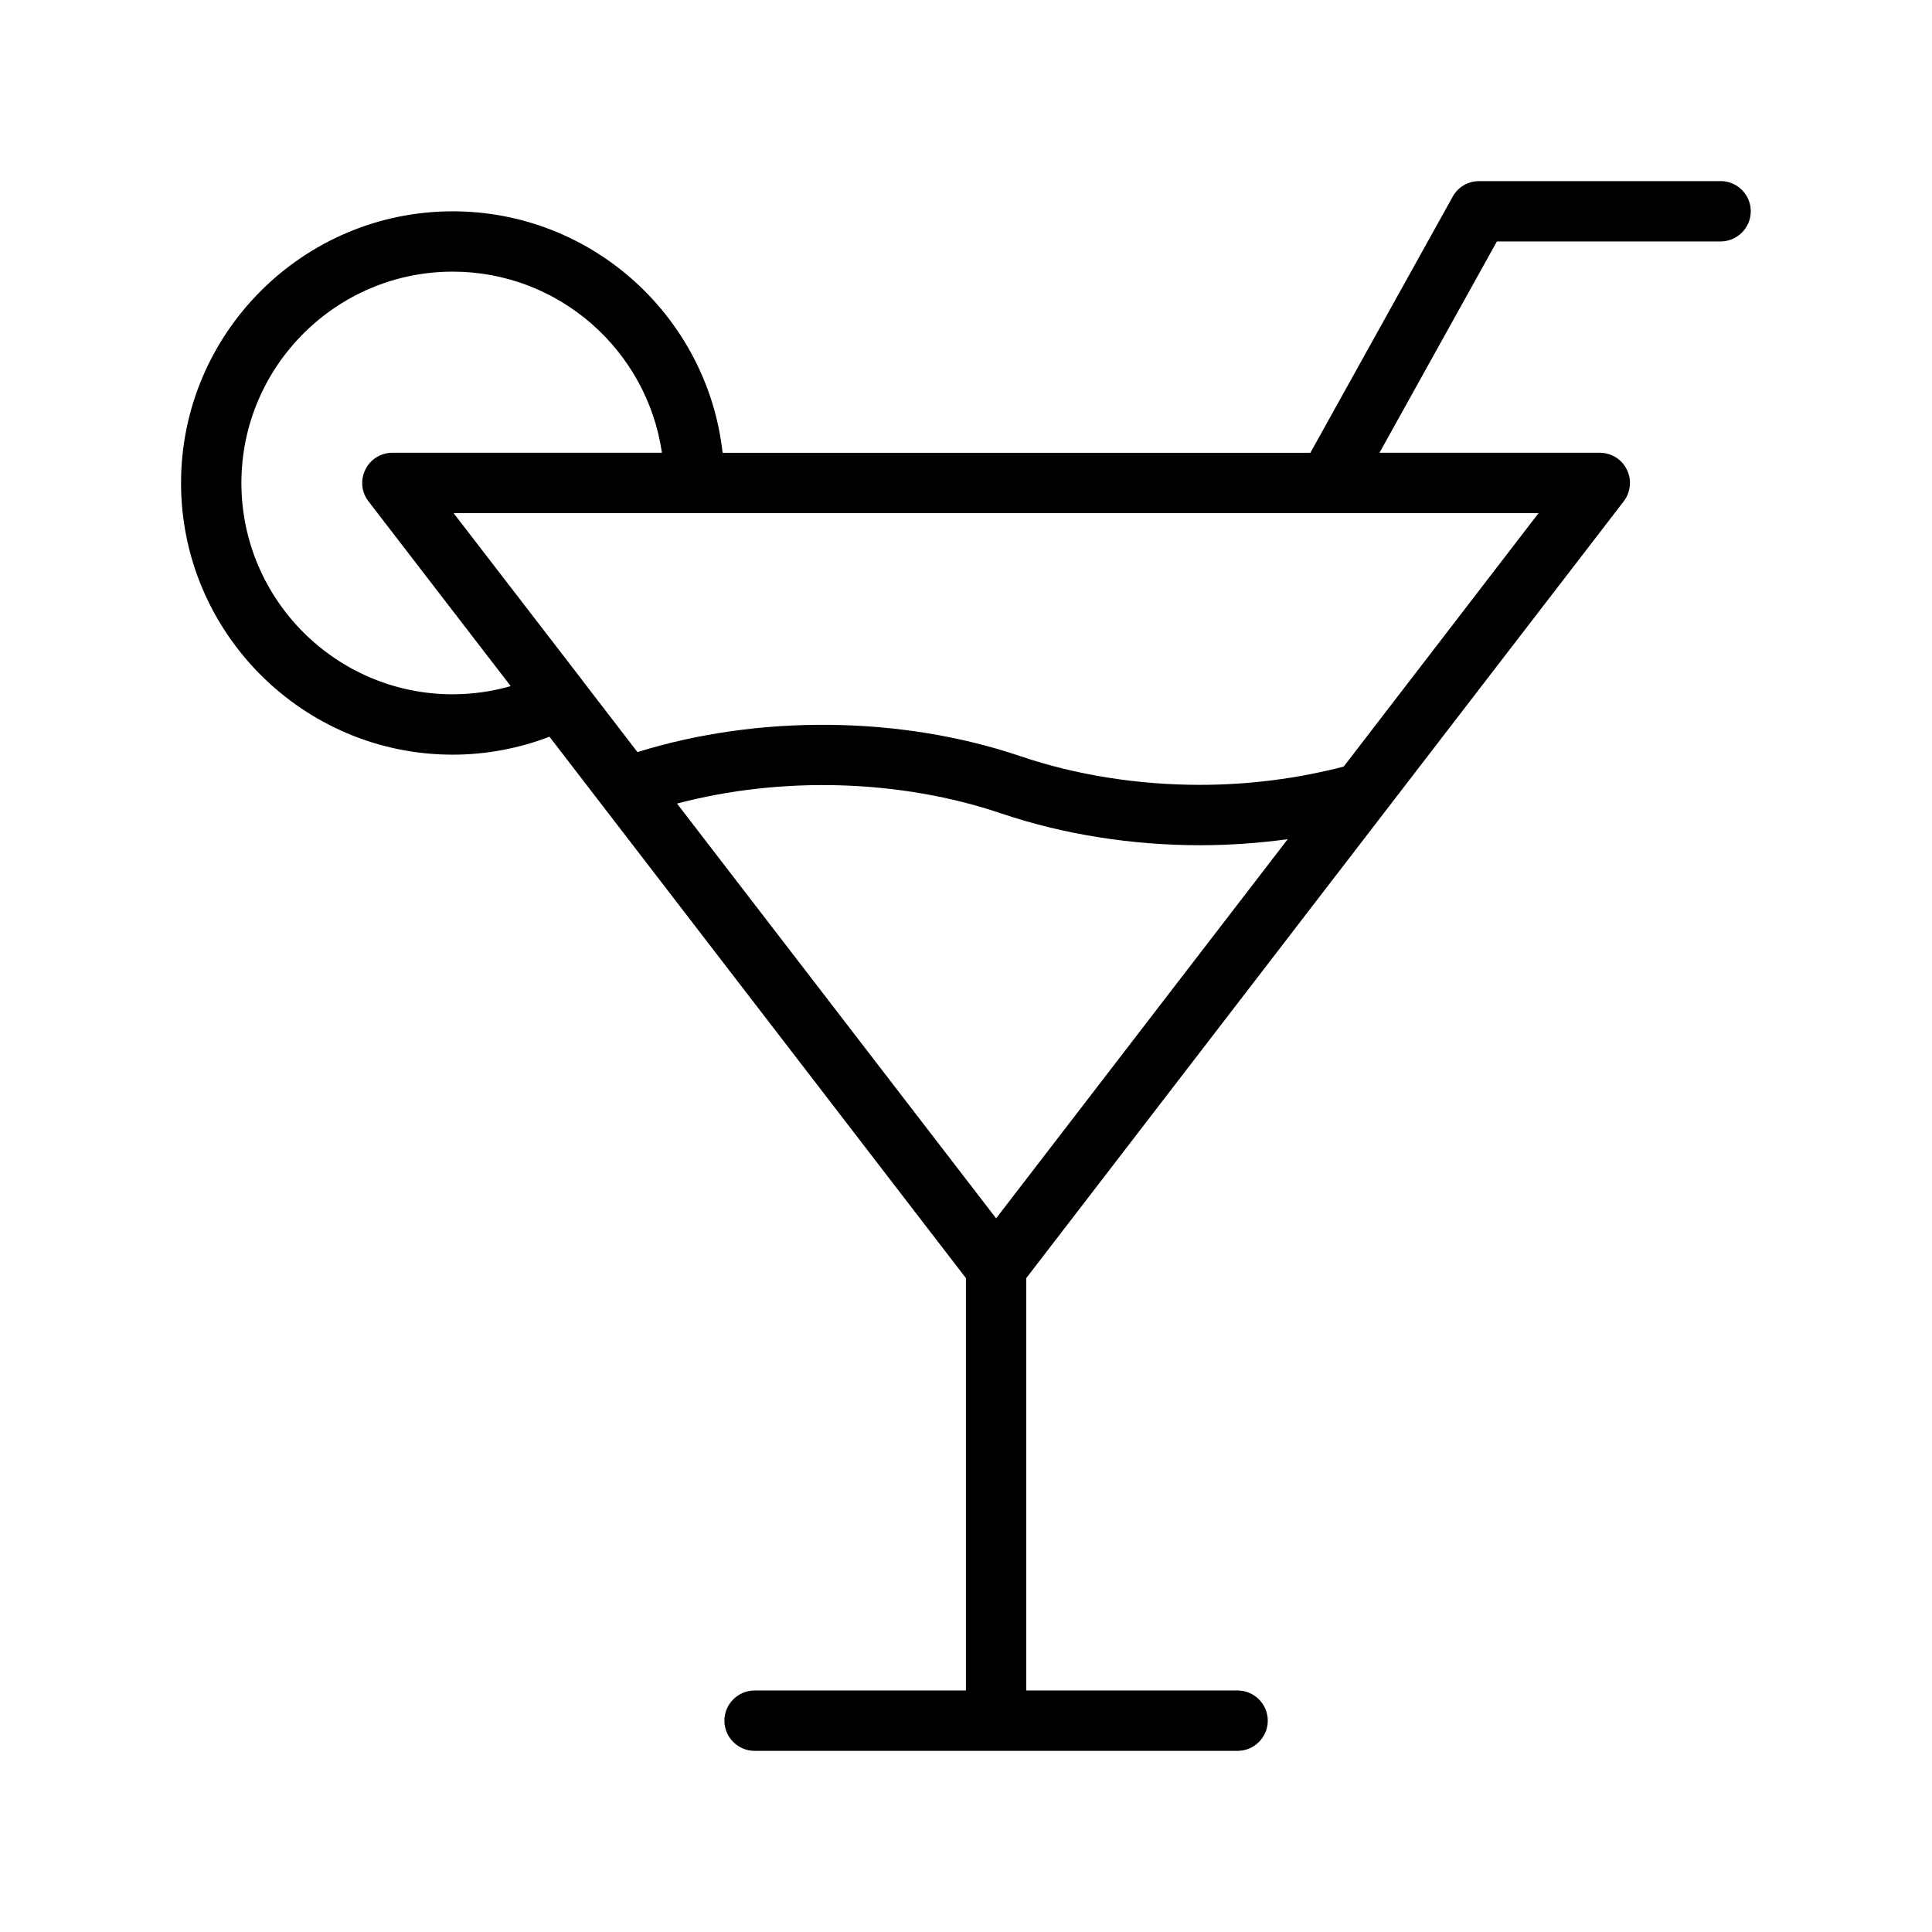
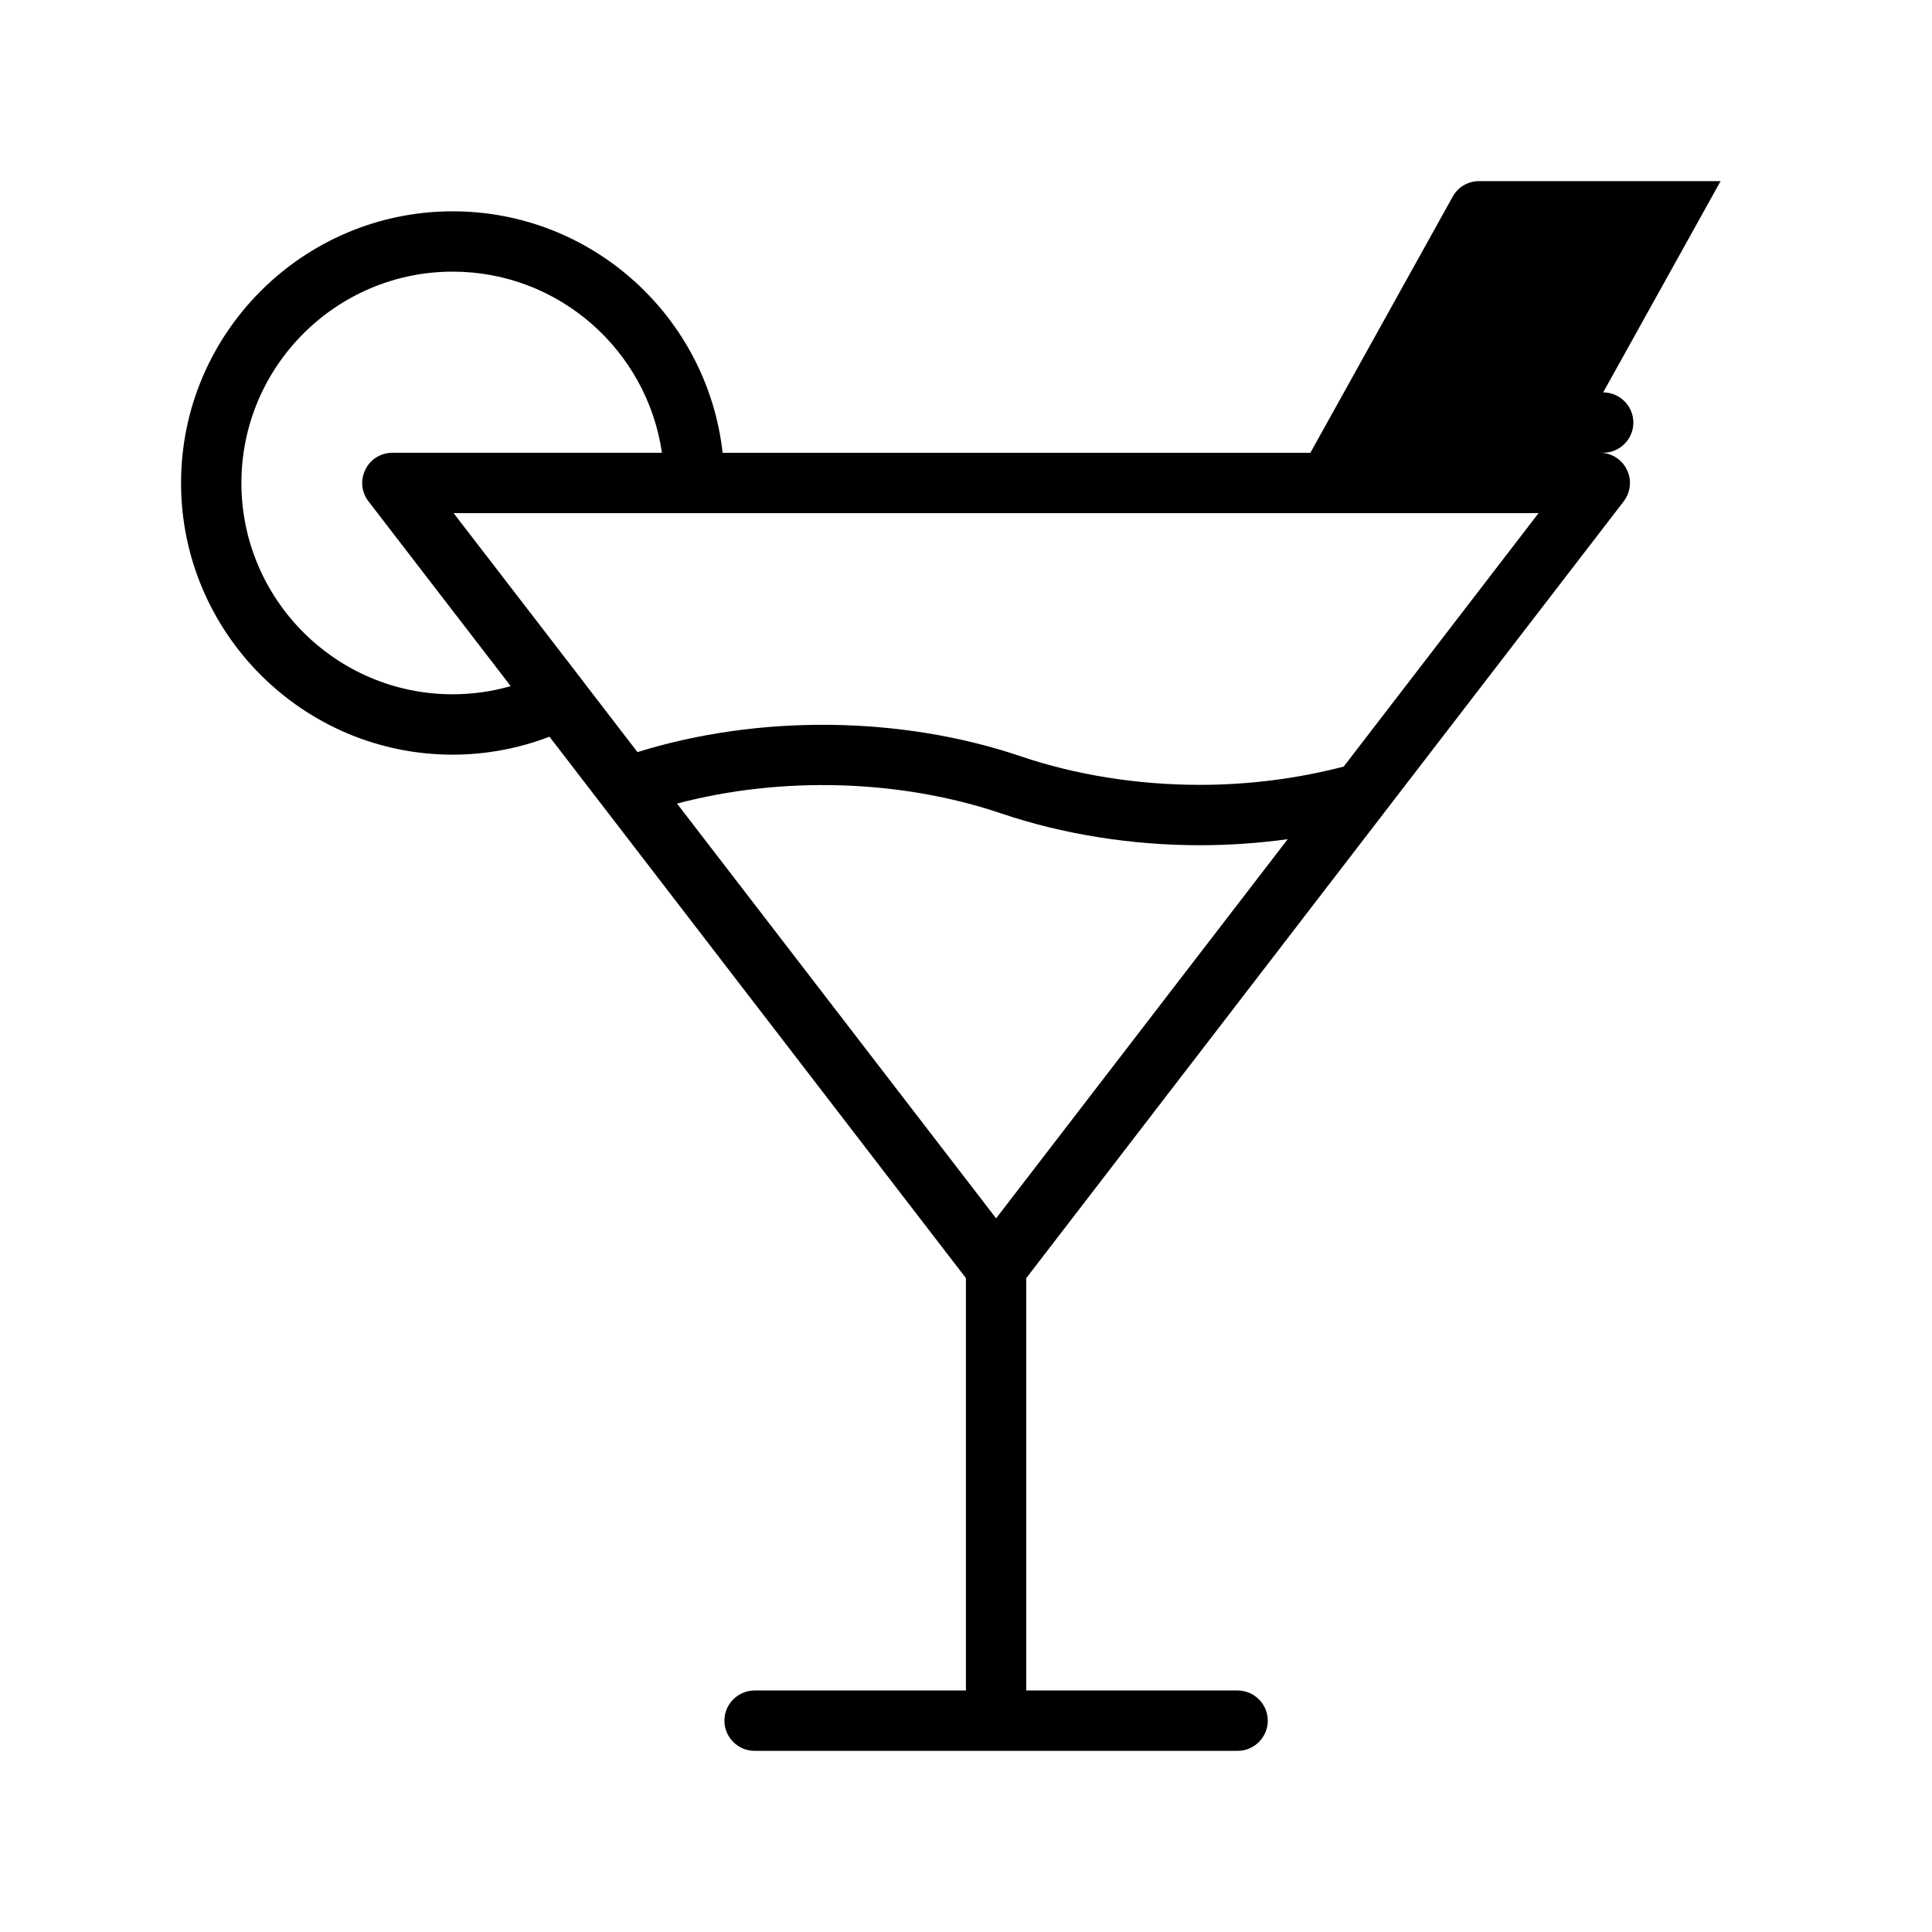
<svg xmlns="http://www.w3.org/2000/svg" width="1200pt" height="1200pt" version="1.1" viewBox="0 0 1200 1200">
-   <path d="m1068.7 112.5h-150c-6.844 0-13.125 3.656-16.406 9.656l-88.406 159.1h-365.06c-9.375-84.281-80.906-150-167.63-150-93 0-168.74 75.75-168.74 168.74 0 92.992 75.75 168.74 168.74 168.74 20.531 0 41.062-3.844 60.094-11.156l258.66 336.28v256.13h-131.26c-10.312 0-18.75 8.438-18.75 18.75s8.438 18.75 18.75 18.75h300c10.312 0 18.75-8.438 18.75-18.75s-8.438-18.75-18.75-18.75h-131.26v-256.13l222.19-288.94c0.094-0.094 0.188-0.281 0.281-0.375l148.6-193.13c4.312-5.625 5.156-13.312 1.969-19.688-3.094-6.469-9.656-10.5-16.781-10.5h-136.87l72.938-131.26h138.94c10.312 0 18.75-8.438 18.75-18.75s-8.438-18.75-18.75-18.75zm-787.5 318.74c-72.375 0-131.26-58.875-131.26-131.26s58.875-131.26 131.26-131.26c66 0 120.74 48.938 129.94 112.5h-167.44c-7.125 0-13.688 4.031-16.781 10.5-3.188 6.375-2.438 14.062 1.969 19.688l88.312 114.75c-11.719 3.375-23.812 5.062-36 5.062zm337.5 325.5-198.19-257.63c64.969-17.156 138.74-15.094 201.56 6.188 37.969 12.844 80.531 19.688 123.19 19.688 18.469 0 36.656-1.312 54.562-3.75zm215.9-280.6c-28.594 7.406-58.594 11.344-89.344 11.344-38.531 0-76.969-6.094-111.19-17.719-74.438-25.219-162.74-26.062-238.13-2.625l-33.656-43.781c0-0.094-0.094-0.094-0.094-0.188l-80.438-104.44h673.87z" />
+   <path d="m1068.7 112.5h-150c-6.844 0-13.125 3.656-16.406 9.656l-88.406 159.1h-365.06c-9.375-84.281-80.906-150-167.63-150-93 0-168.74 75.75-168.74 168.74 0 92.992 75.75 168.74 168.74 168.74 20.531 0 41.062-3.844 60.094-11.156l258.66 336.28v256.13h-131.26c-10.312 0-18.75 8.438-18.75 18.75s8.438 18.75 18.75 18.75h300c10.312 0 18.75-8.438 18.75-18.75s-8.438-18.75-18.75-18.75h-131.26v-256.13l222.19-288.94c0.094-0.094 0.188-0.281 0.281-0.375l148.6-193.13c4.312-5.625 5.156-13.312 1.969-19.688-3.094-6.469-9.656-10.5-16.781-10.5h-136.87h138.94c10.312 0 18.75-8.438 18.75-18.75s-8.438-18.75-18.75-18.75zm-787.5 318.74c-72.375 0-131.26-58.875-131.26-131.26s58.875-131.26 131.26-131.26c66 0 120.74 48.938 129.94 112.5h-167.44c-7.125 0-13.688 4.031-16.781 10.5-3.188 6.375-2.438 14.062 1.969 19.688l88.312 114.75c-11.719 3.375-23.812 5.062-36 5.062zm337.5 325.5-198.19-257.63c64.969-17.156 138.74-15.094 201.56 6.188 37.969 12.844 80.531 19.688 123.19 19.688 18.469 0 36.656-1.312 54.562-3.75zm215.9-280.6c-28.594 7.406-58.594 11.344-89.344 11.344-38.531 0-76.969-6.094-111.19-17.719-74.438-25.219-162.74-26.062-238.13-2.625l-33.656-43.781c0-0.094-0.094-0.094-0.094-0.188l-80.438-104.44h673.87z" />
</svg>